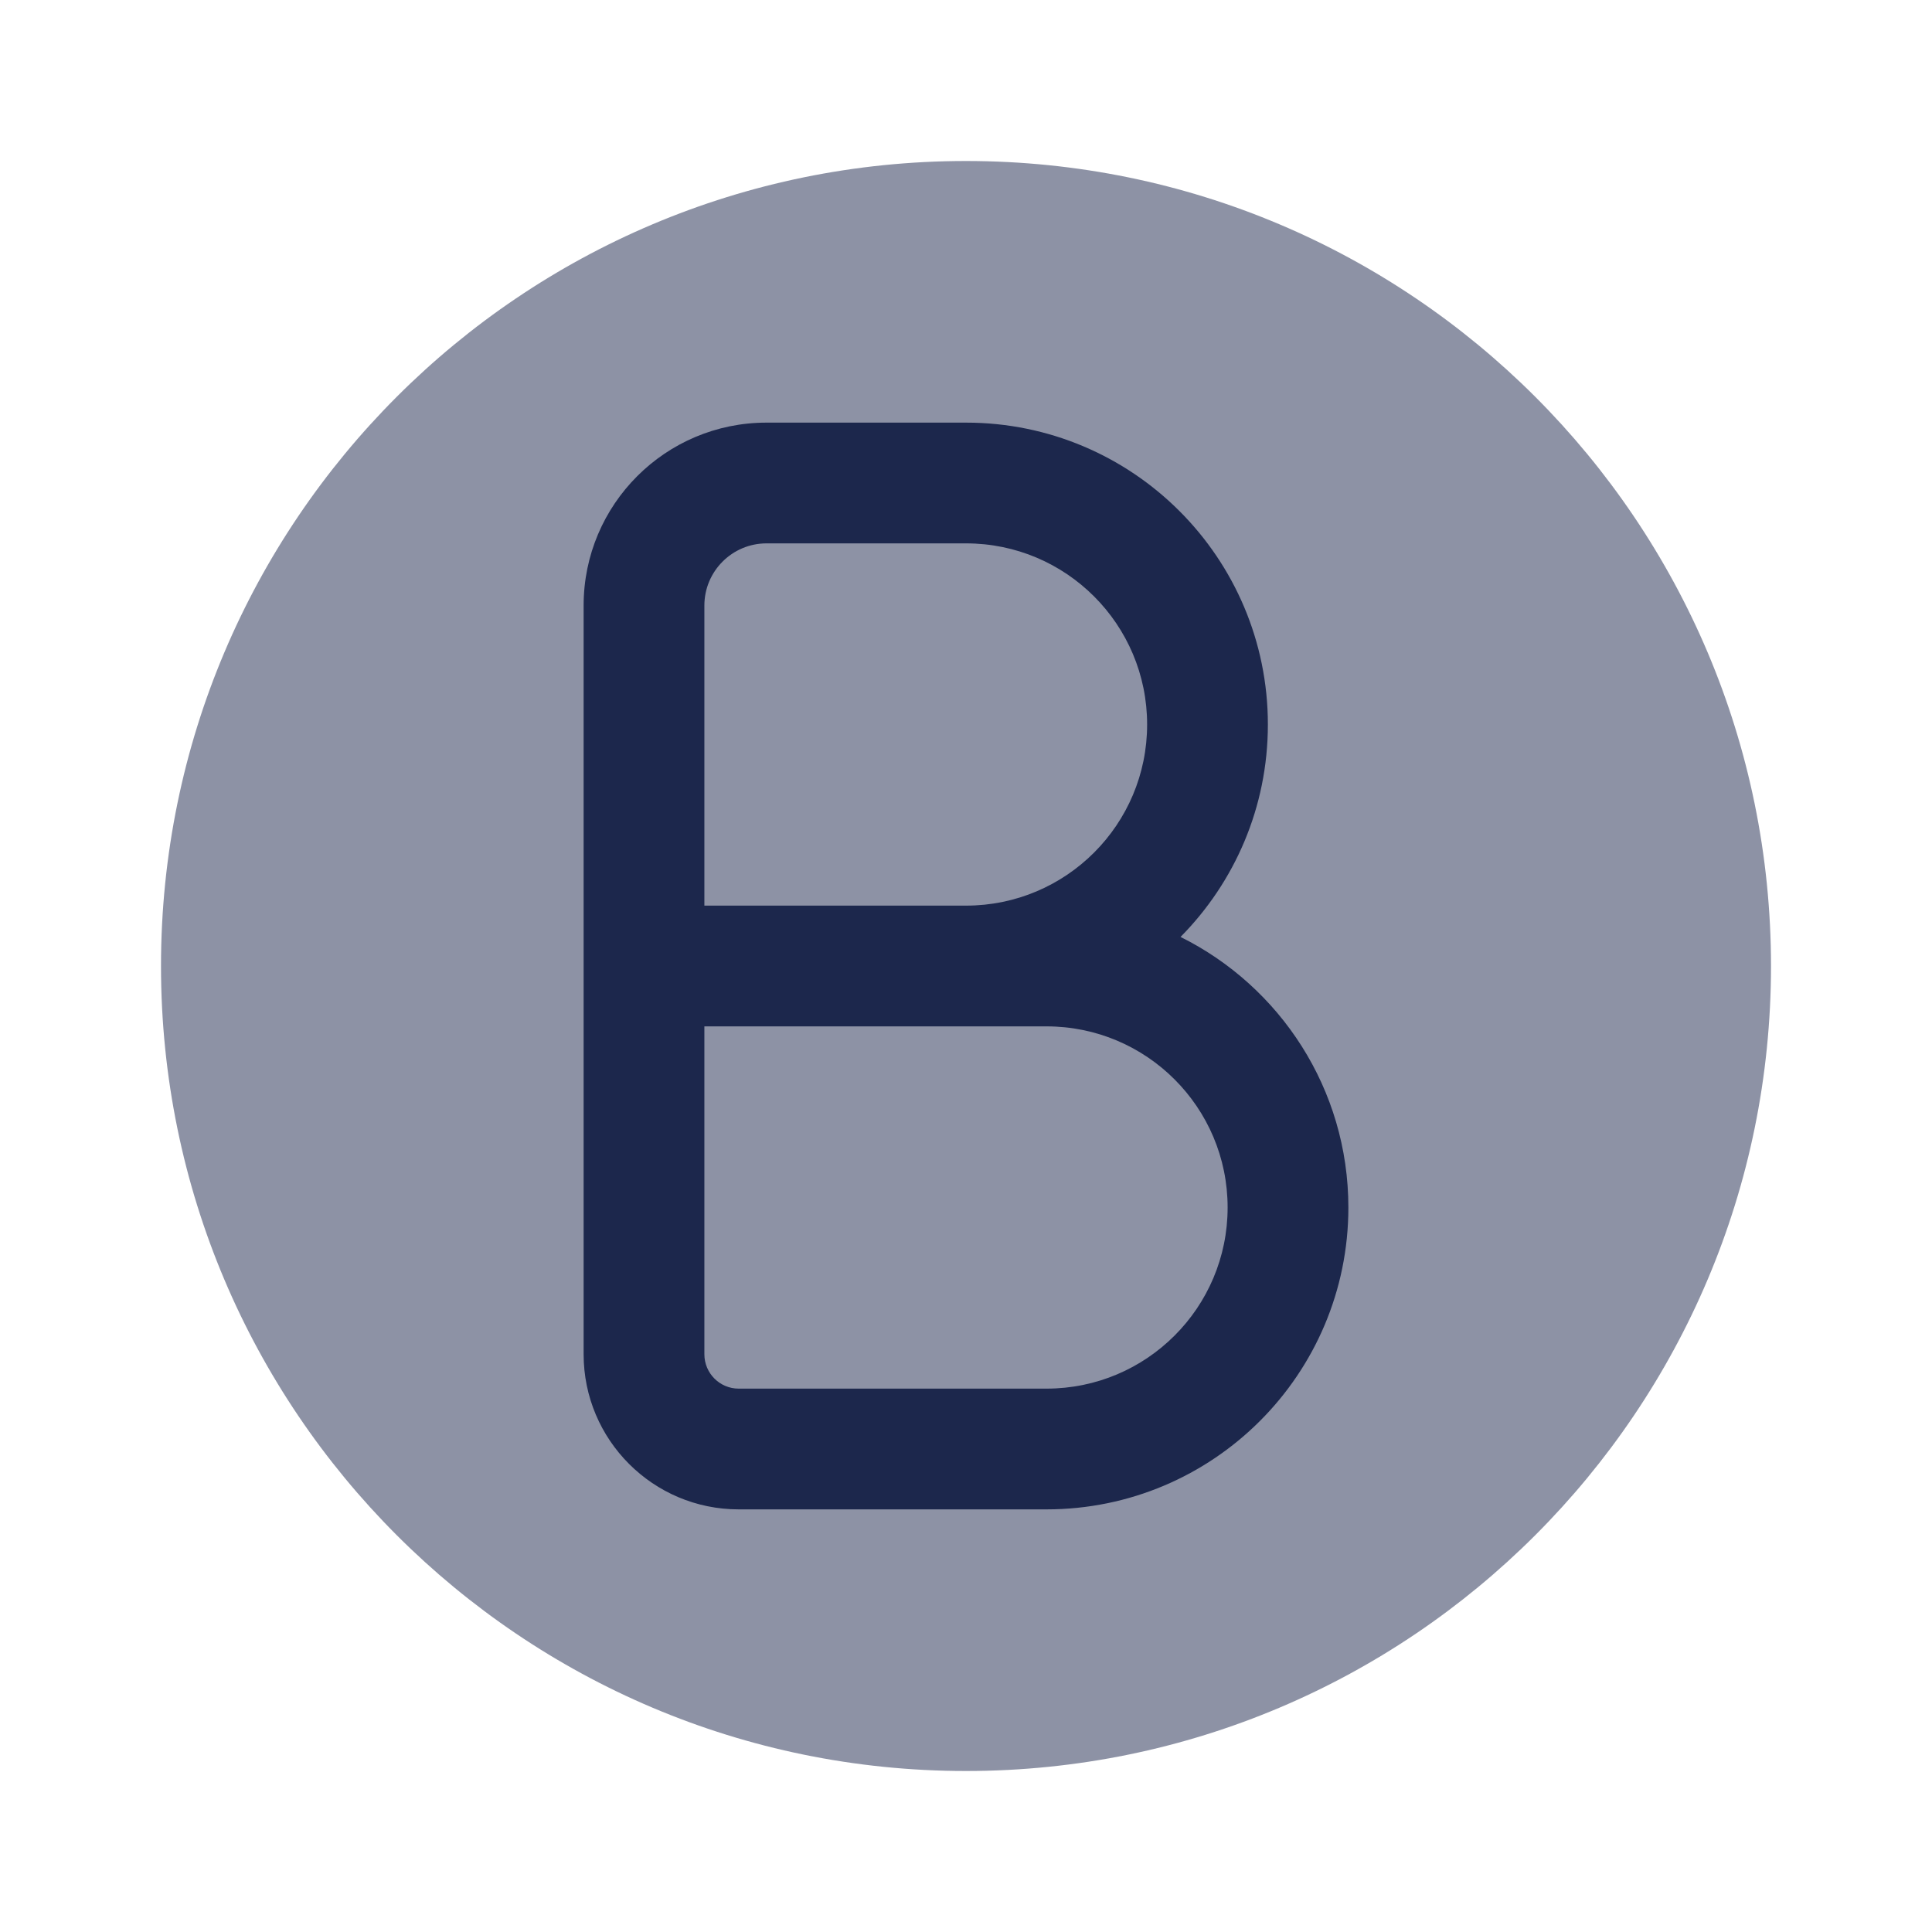
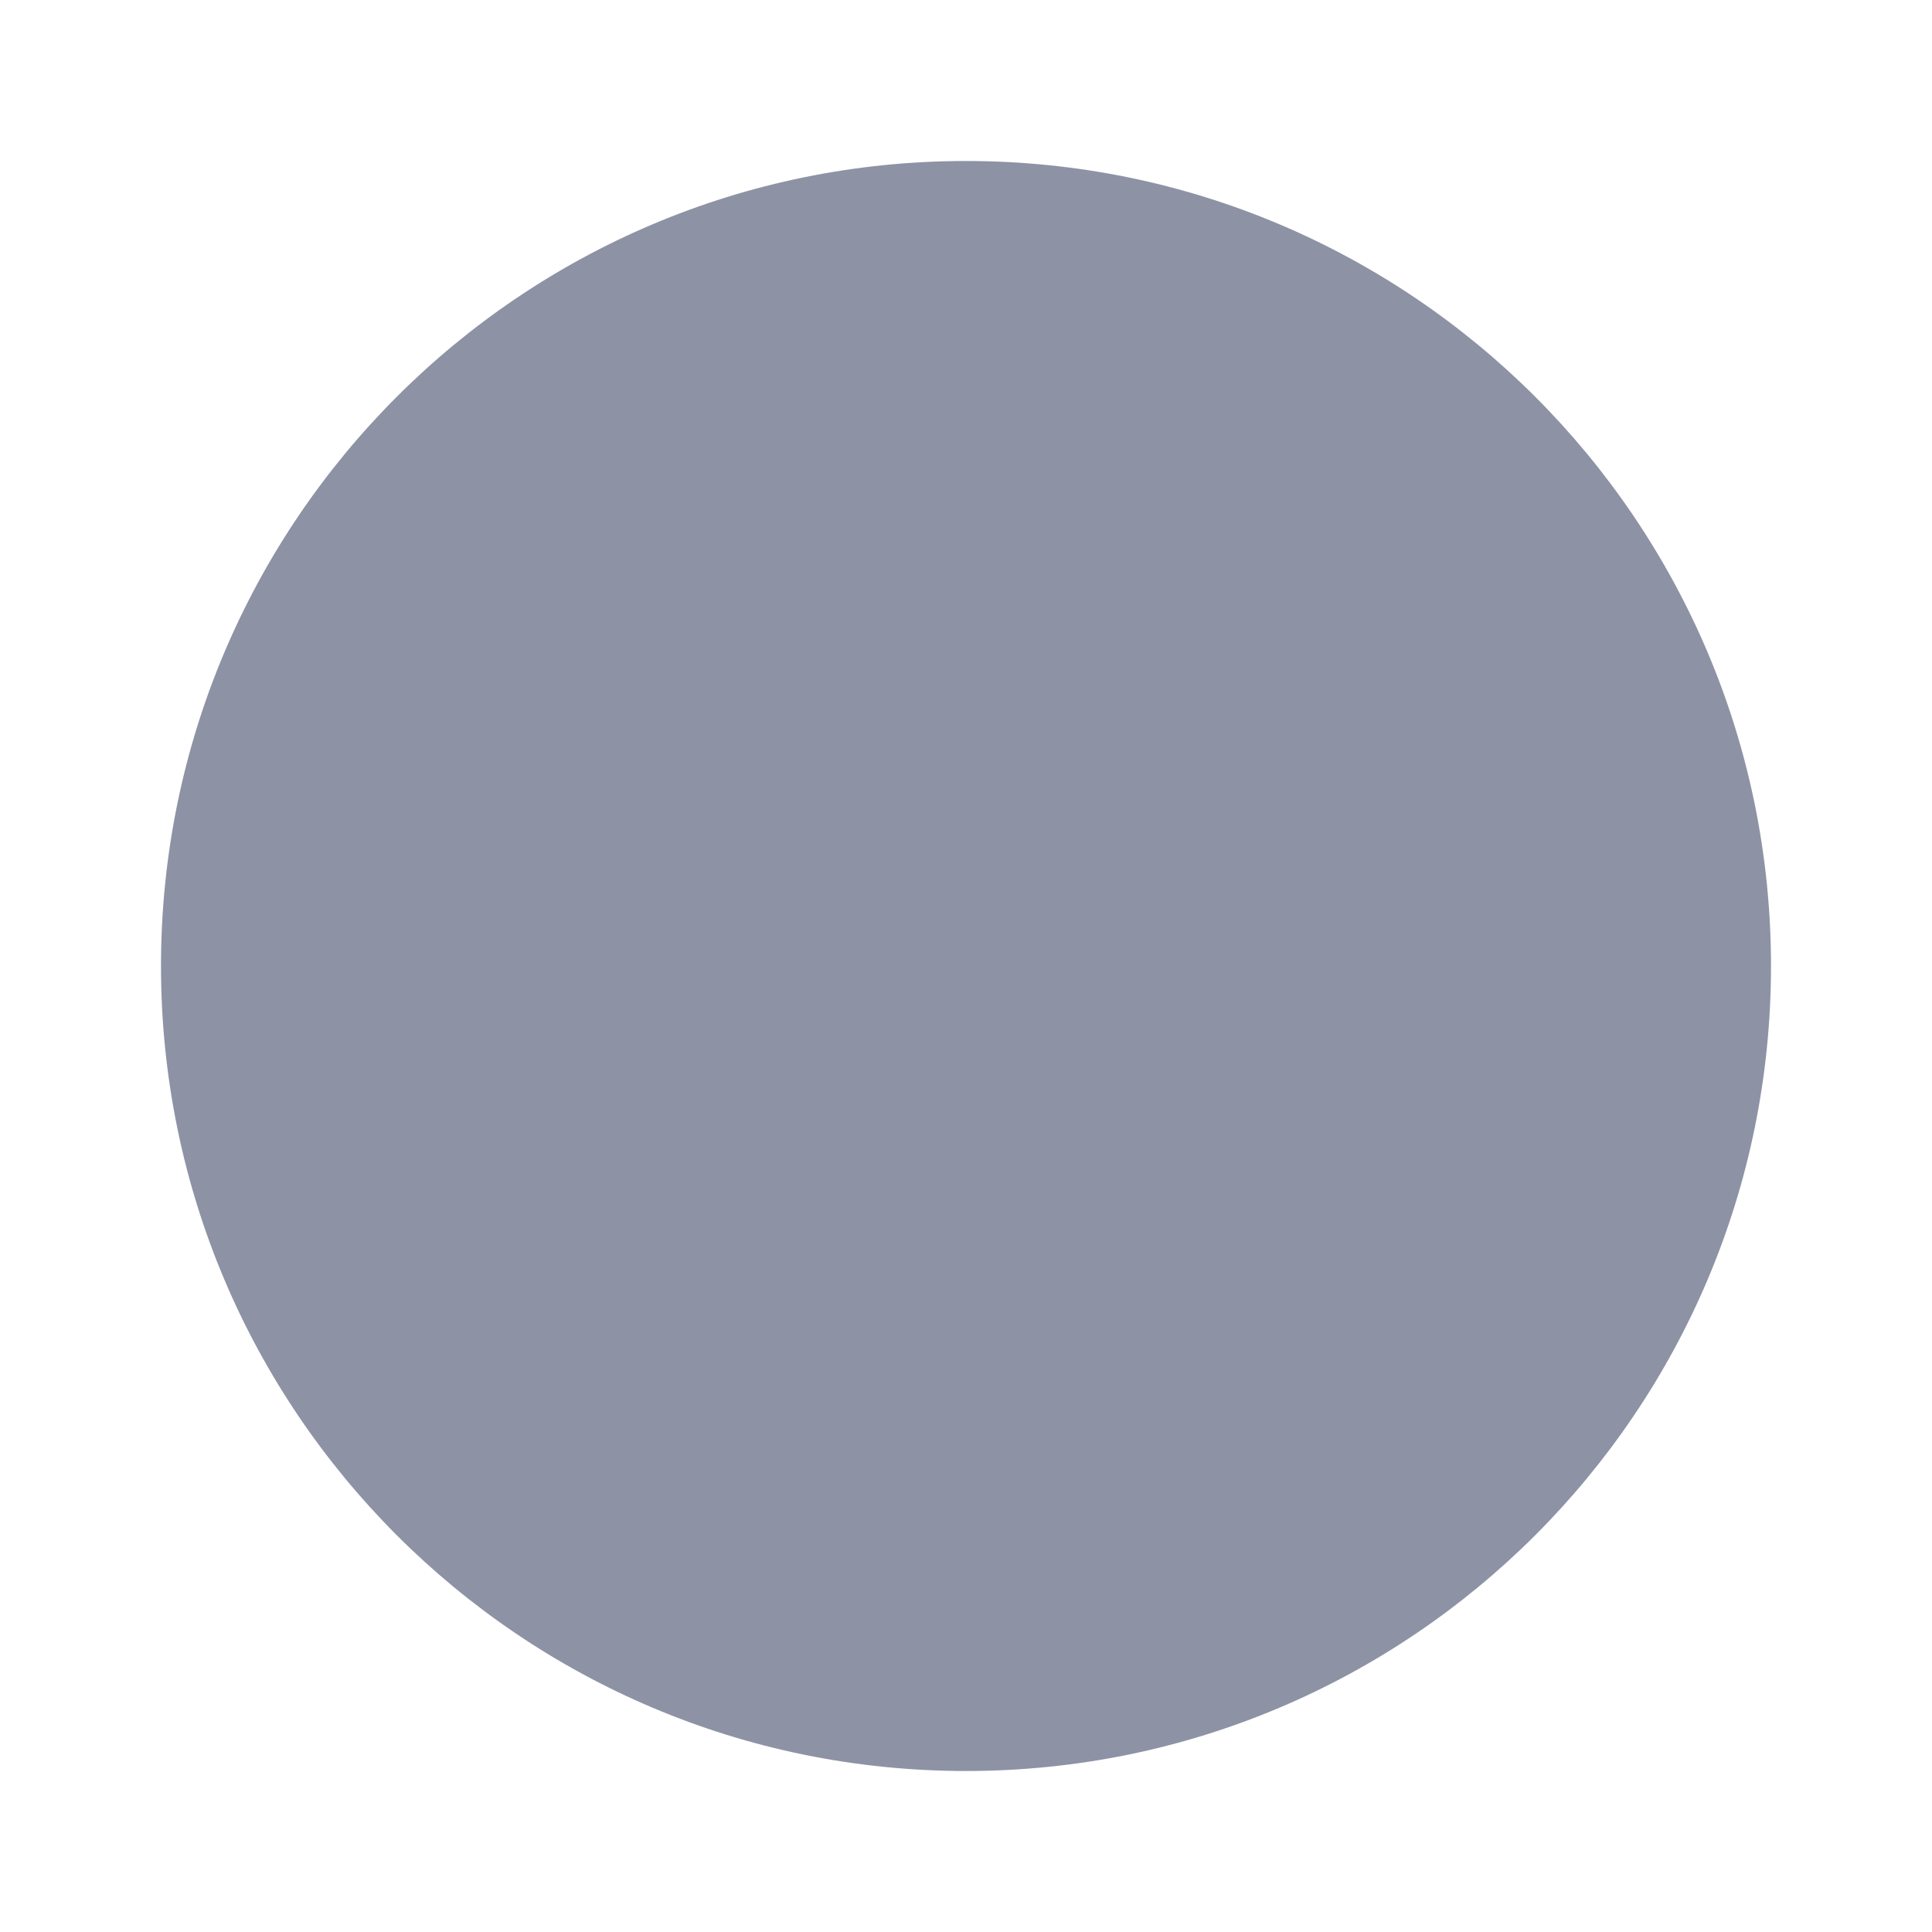
<svg xmlns="http://www.w3.org/2000/svg" width="800px" height="800px" viewBox="0 0 24 24" fill="none">
  <path opacity="0.5" d="M12 2C6.477 2 2 6.477 2 12C2 17.523 6.477 22 12 22C17.523 22 22 17.523 22 12C22 6.477 17.523 2 12 2Z" fill="#1C274C" />
-   <path fill-rule="evenodd" clip-rule="evenodd" d="M9.522 5.25C8.267 5.25 7.25 6.267 7.25 7.522V16.823C7.25 17.887 8.113 18.75 9.176 18.75H13C15.071 18.75 16.75 17.071 16.75 15C16.75 13.527 15.9 12.252 14.665 11.639C15.336 10.961 15.75 10.029 15.75 9C15.75 6.929 14.071 5.25 12 5.25H9.522ZM12 11.25H8.75V7.522C8.75 7.096 9.096 6.75 9.522 6.75H12C13.243 6.75 14.25 7.757 14.25 9C14.25 10.243 13.243 11.25 12 11.25ZM8.75 16.823V12.75H13C14.243 12.75 15.25 13.757 15.25 15C15.25 16.243 14.243 17.25 13 17.25H9.176C8.941 17.25 8.75 17.059 8.75 16.823Z" fill="#1C274C" />
</svg>